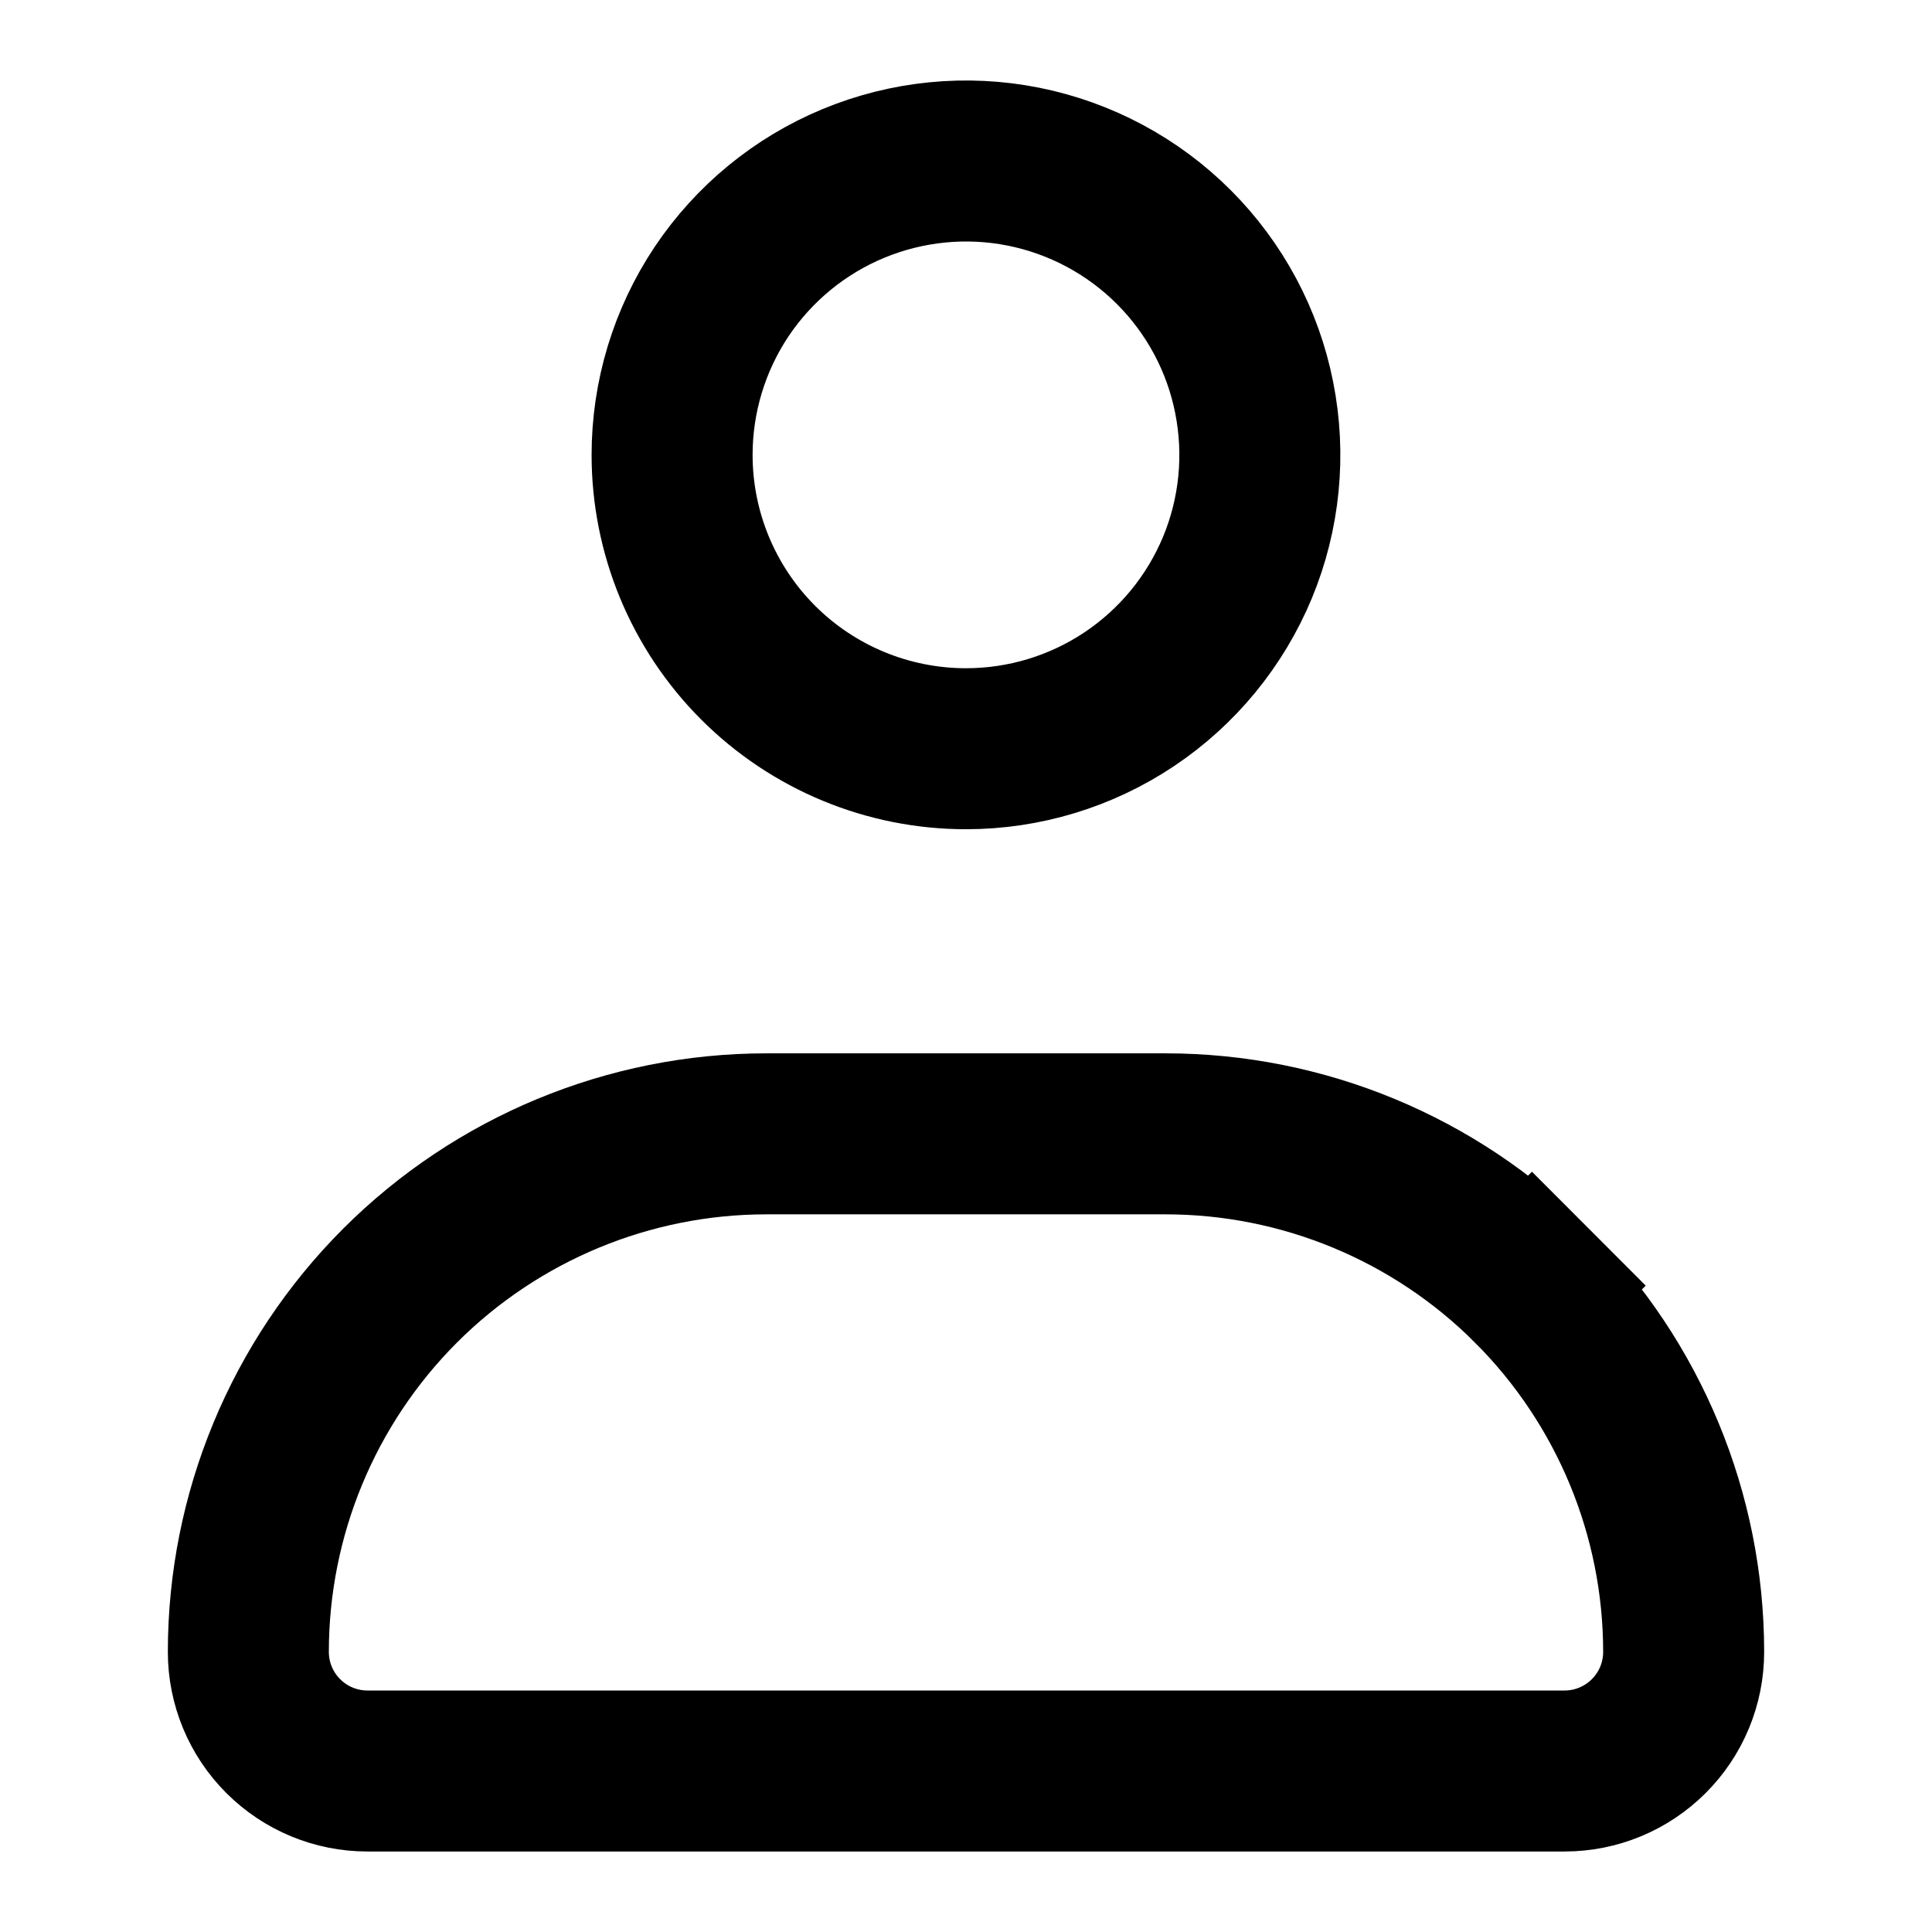
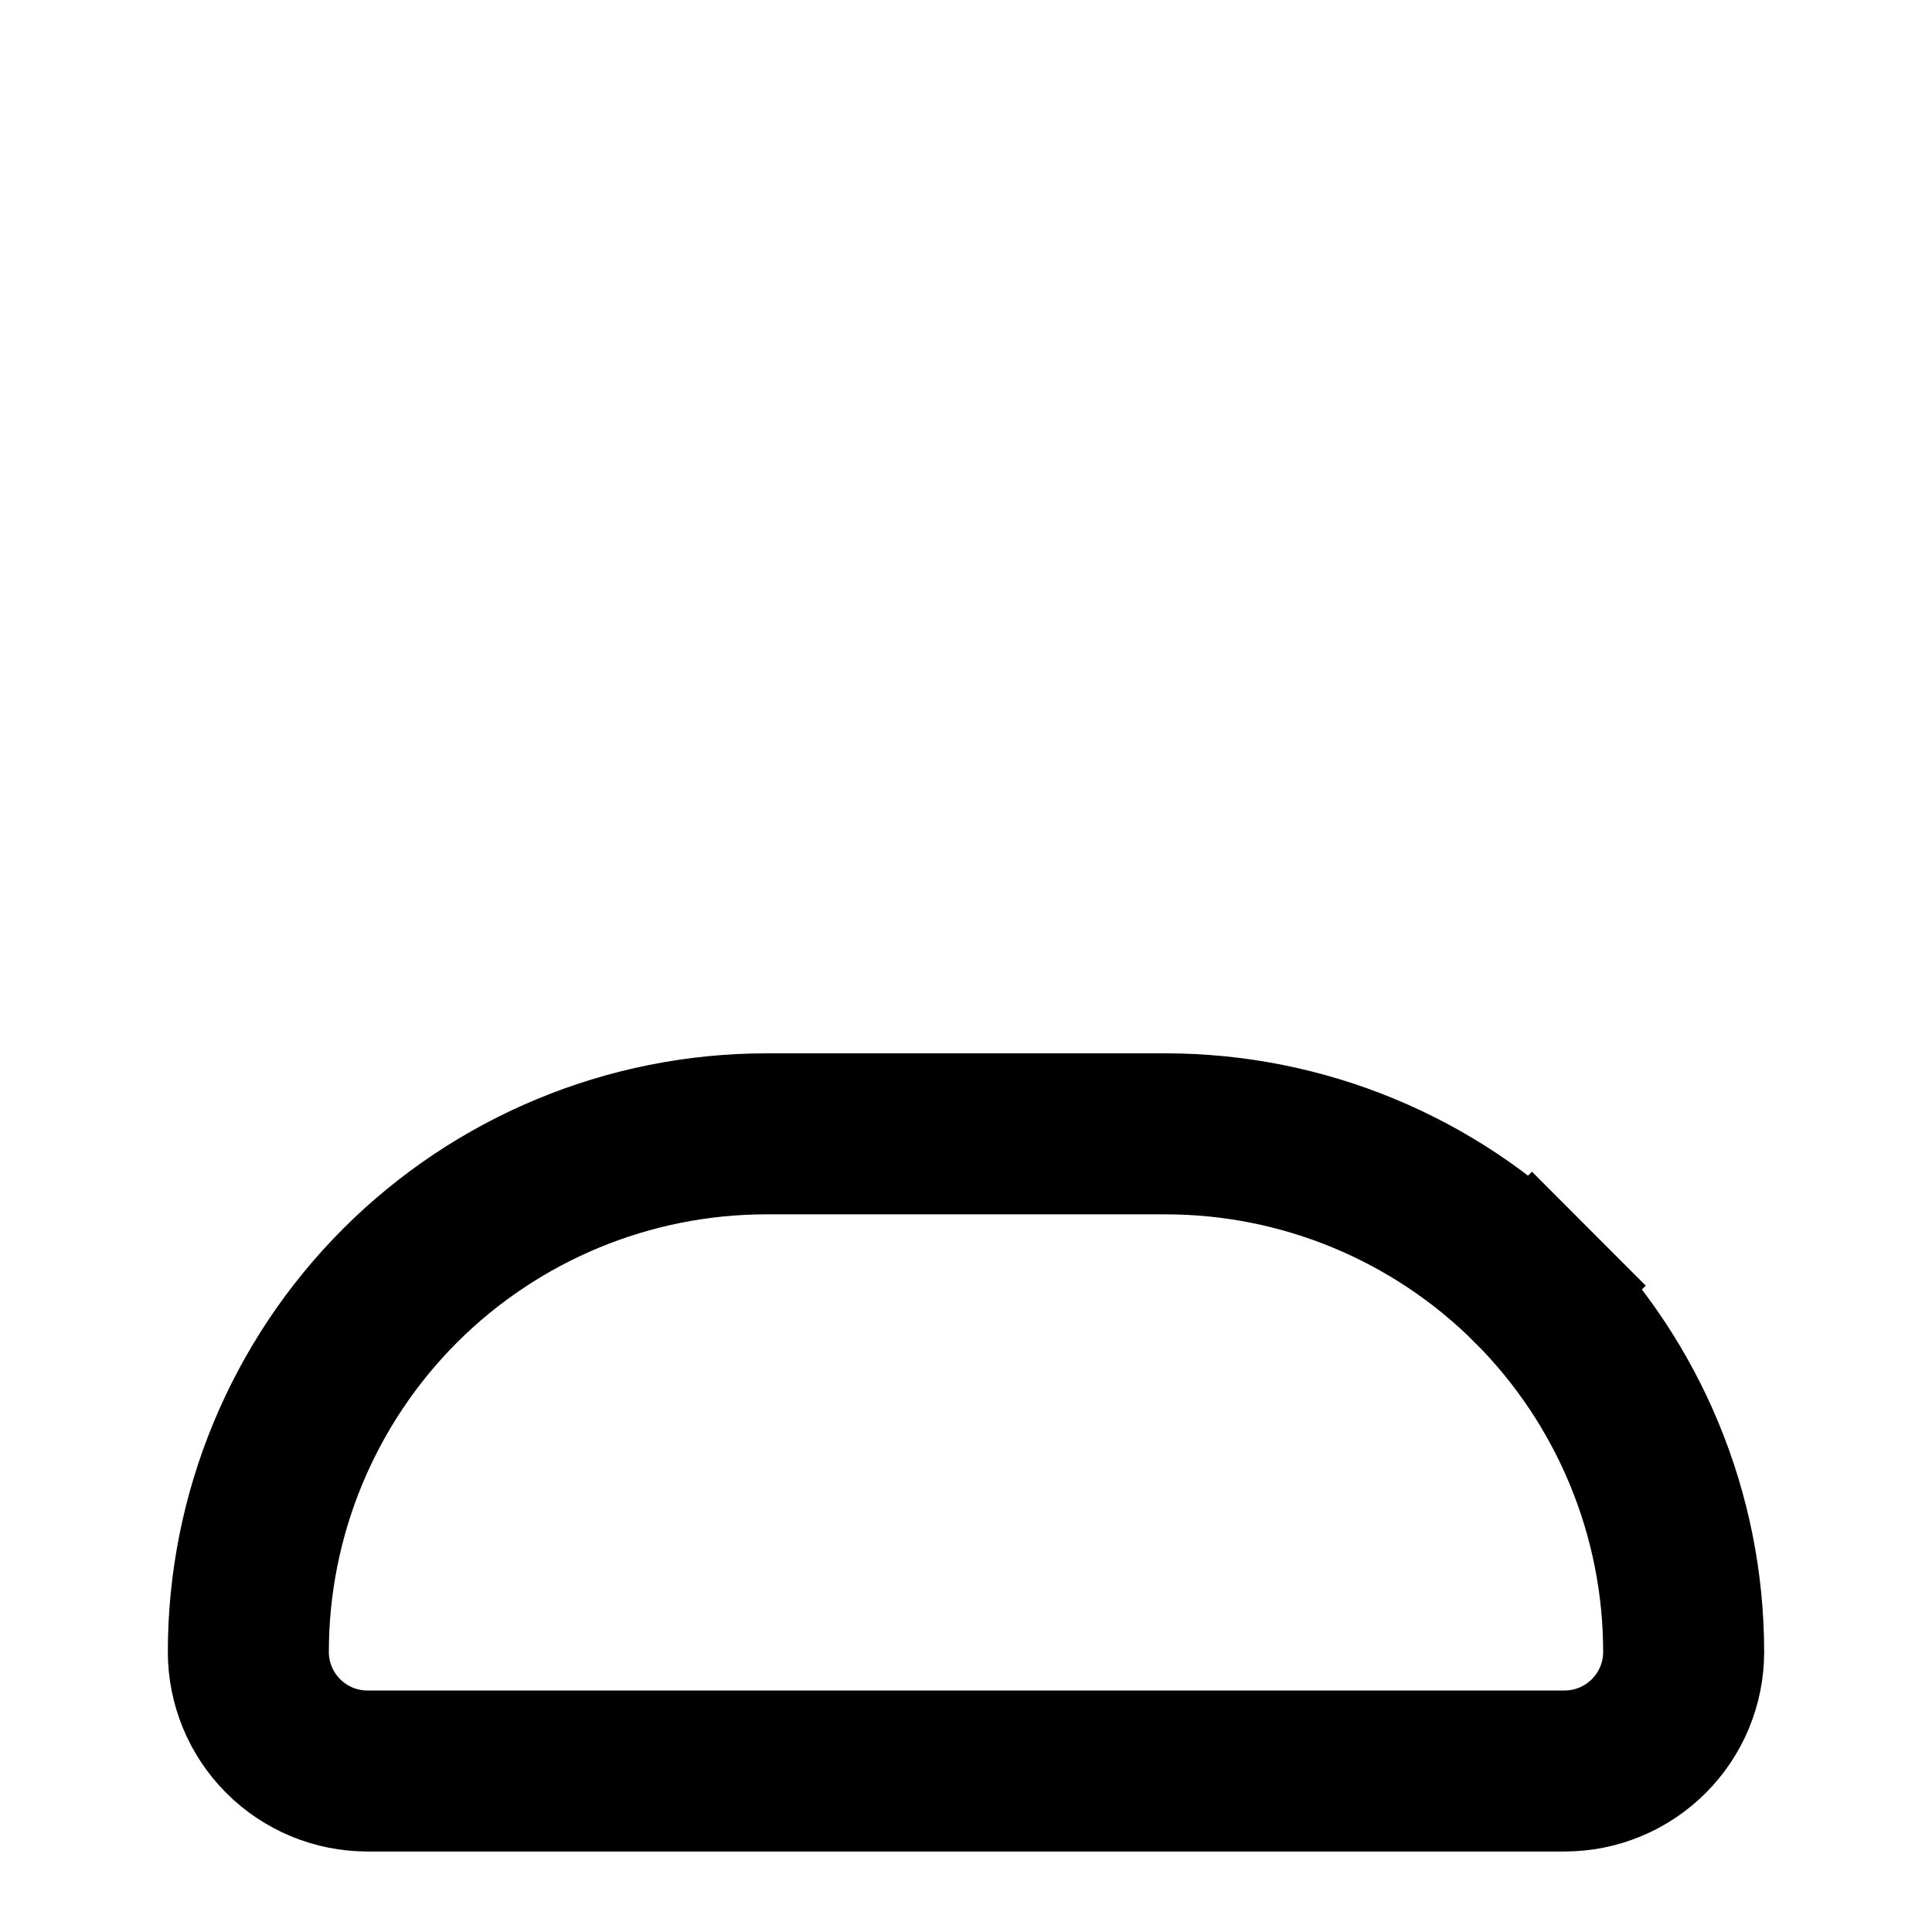
<svg xmlns="http://www.w3.org/2000/svg" width="24" height="24" viewBox="0 0 24 24" fill="none">
-   <path d="M14.028 8.686C13.428 9.087 12.722 9.301 12 9.301C11.032 9.301 10.103 8.917 9.418 8.232C8.734 7.548 8.349 6.619 8.349 5.651C8.349 4.929 8.563 4.223 8.964 3.622C9.366 3.022 9.936 2.554 10.603 2.278C11.27 2.002 12.004 1.929 12.712 2.07C13.42 2.211 14.071 2.559 14.581 3.069C15.092 3.58 15.44 4.23 15.58 4.939C15.721 5.647 15.649 6.381 15.373 7.048C15.096 7.715 14.628 8.285 14.028 8.686Z" stroke="black" stroke-width="2" />
  <path d="M9.521 14.085H14.479C16.186 14.085 17.823 14.764 19.029 15.97L19.737 15.263L19.029 15.97C20.236 17.177 20.915 18.814 20.915 20.521C20.915 20.913 20.759 21.29 20.481 21.567C20.204 21.844 19.828 22 19.436 22H4.564C4.172 22 3.796 21.844 3.519 21.567C3.241 21.29 3.085 20.913 3.085 20.521C3.085 18.814 3.764 17.177 4.97 15.97C6.177 14.764 7.814 14.085 9.521 14.085Z" stroke="black" stroke-width="2" />
</svg>